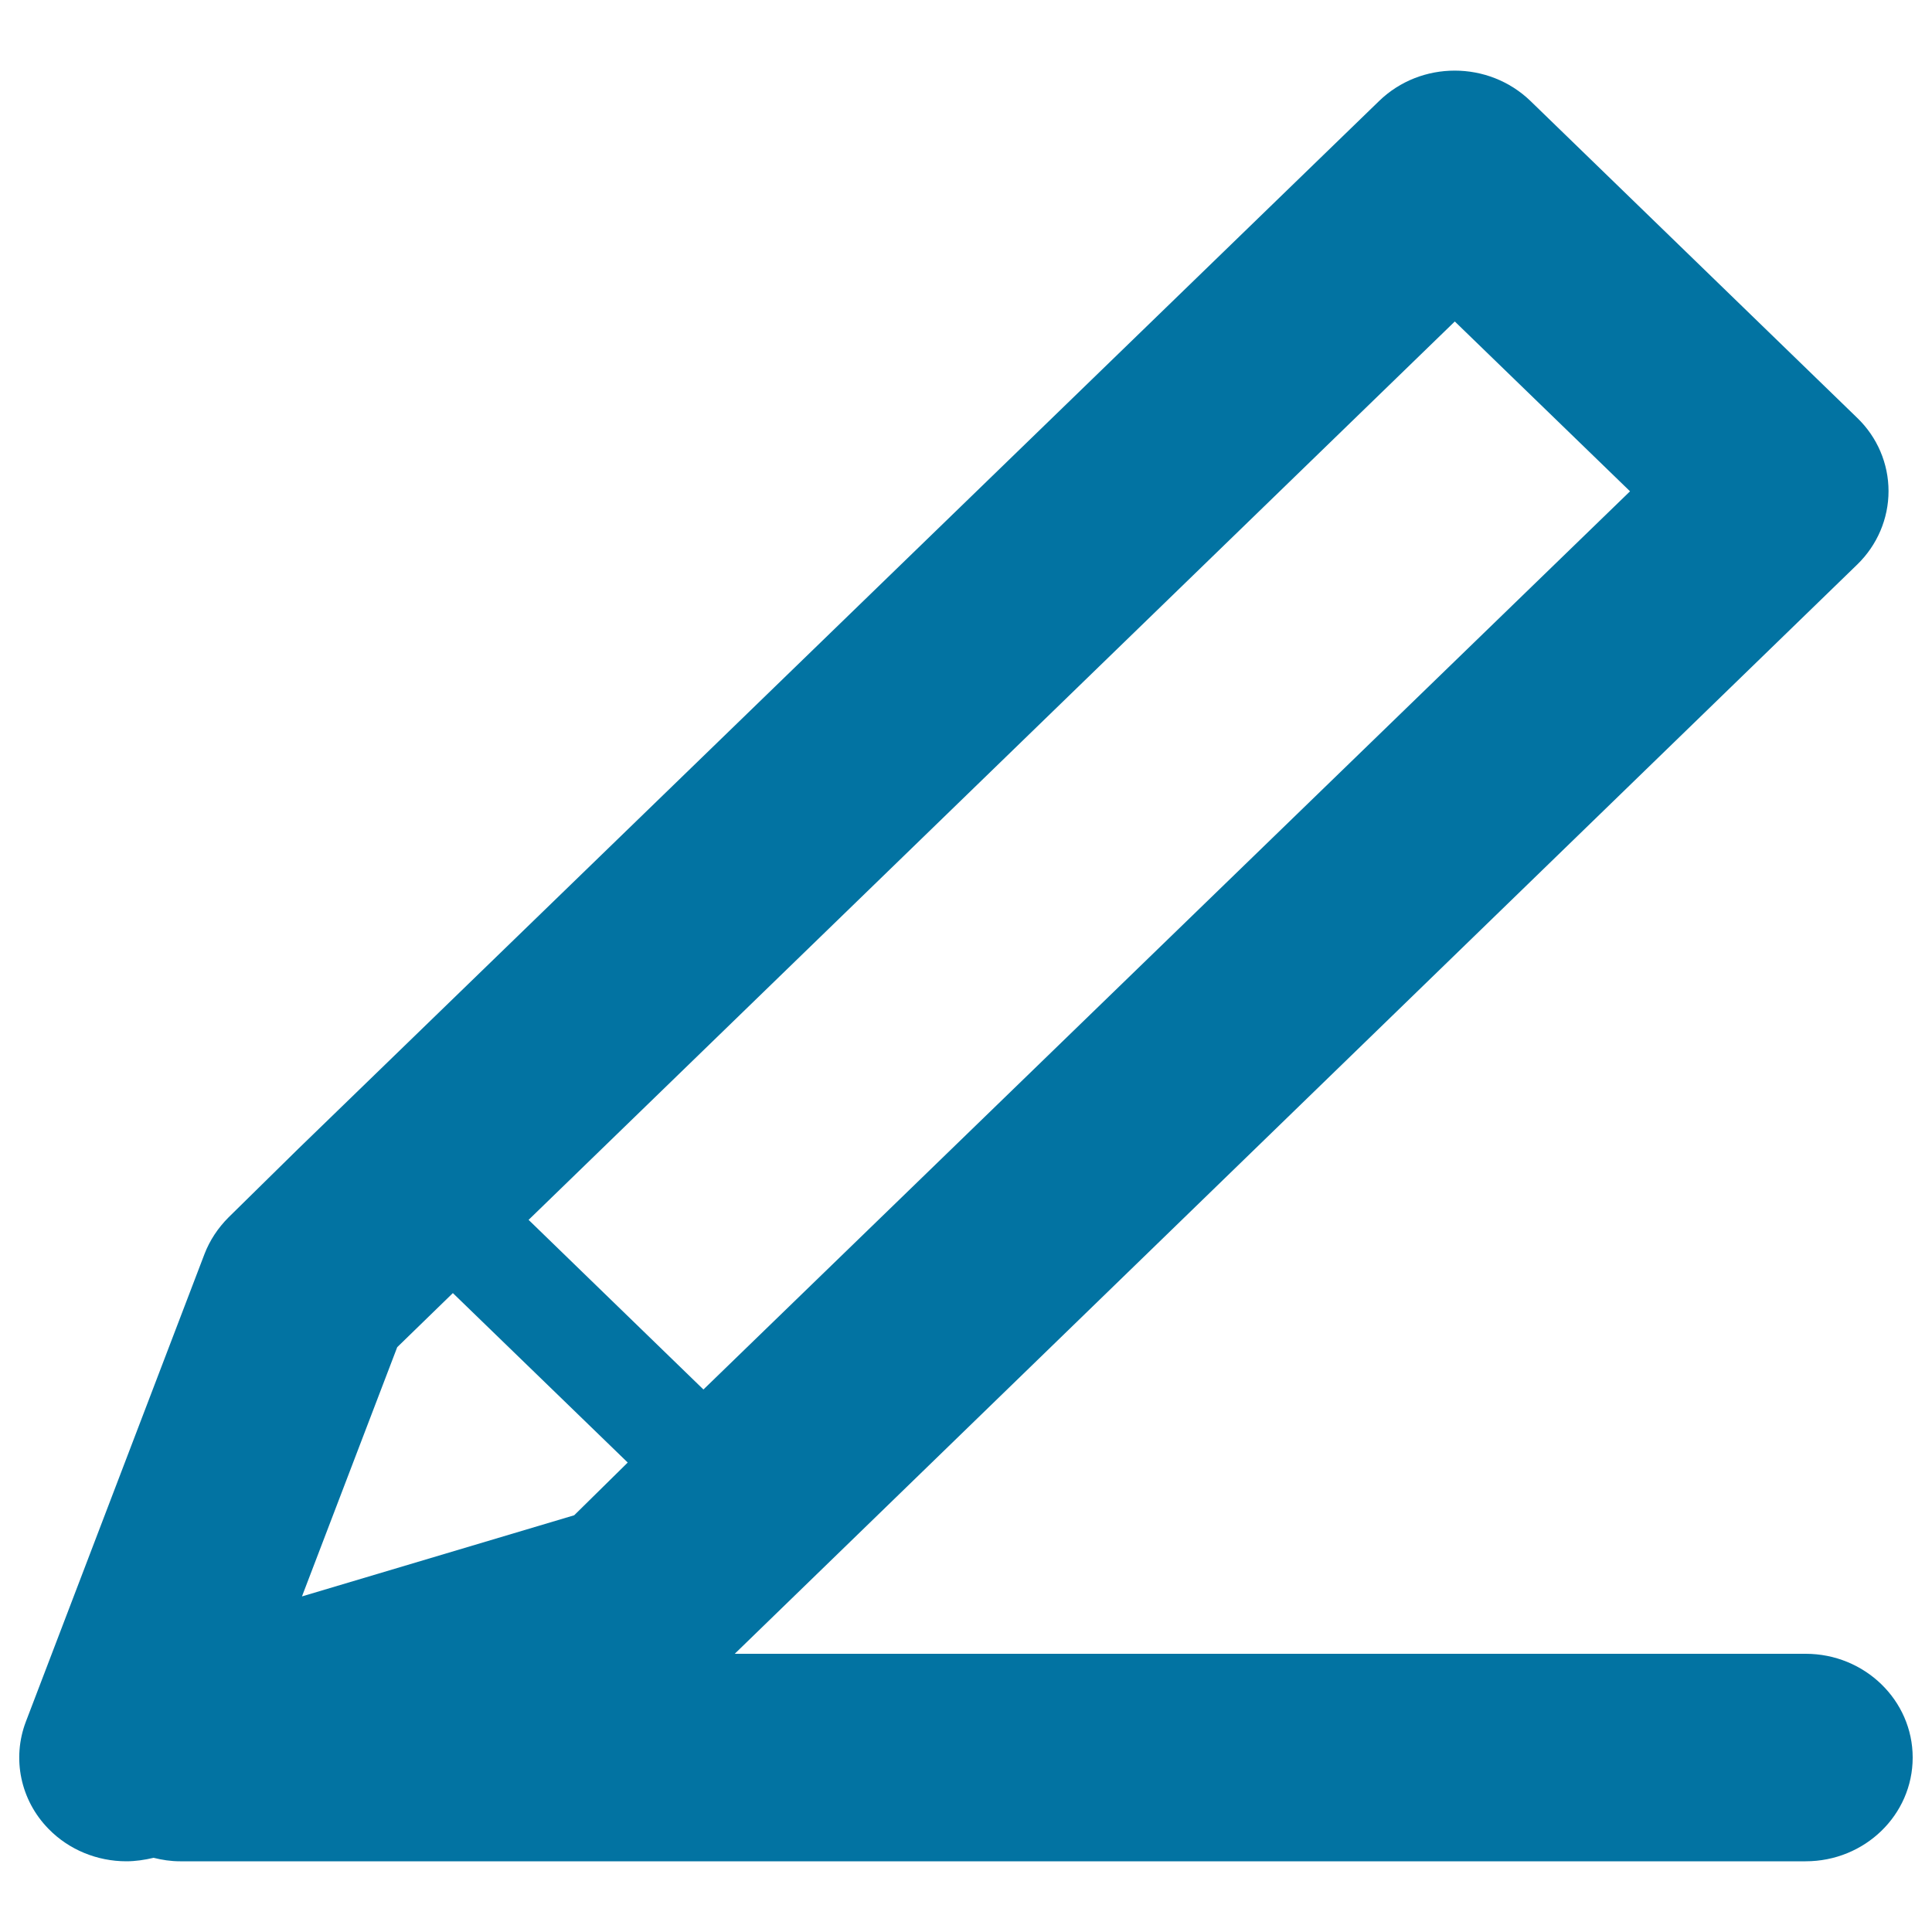
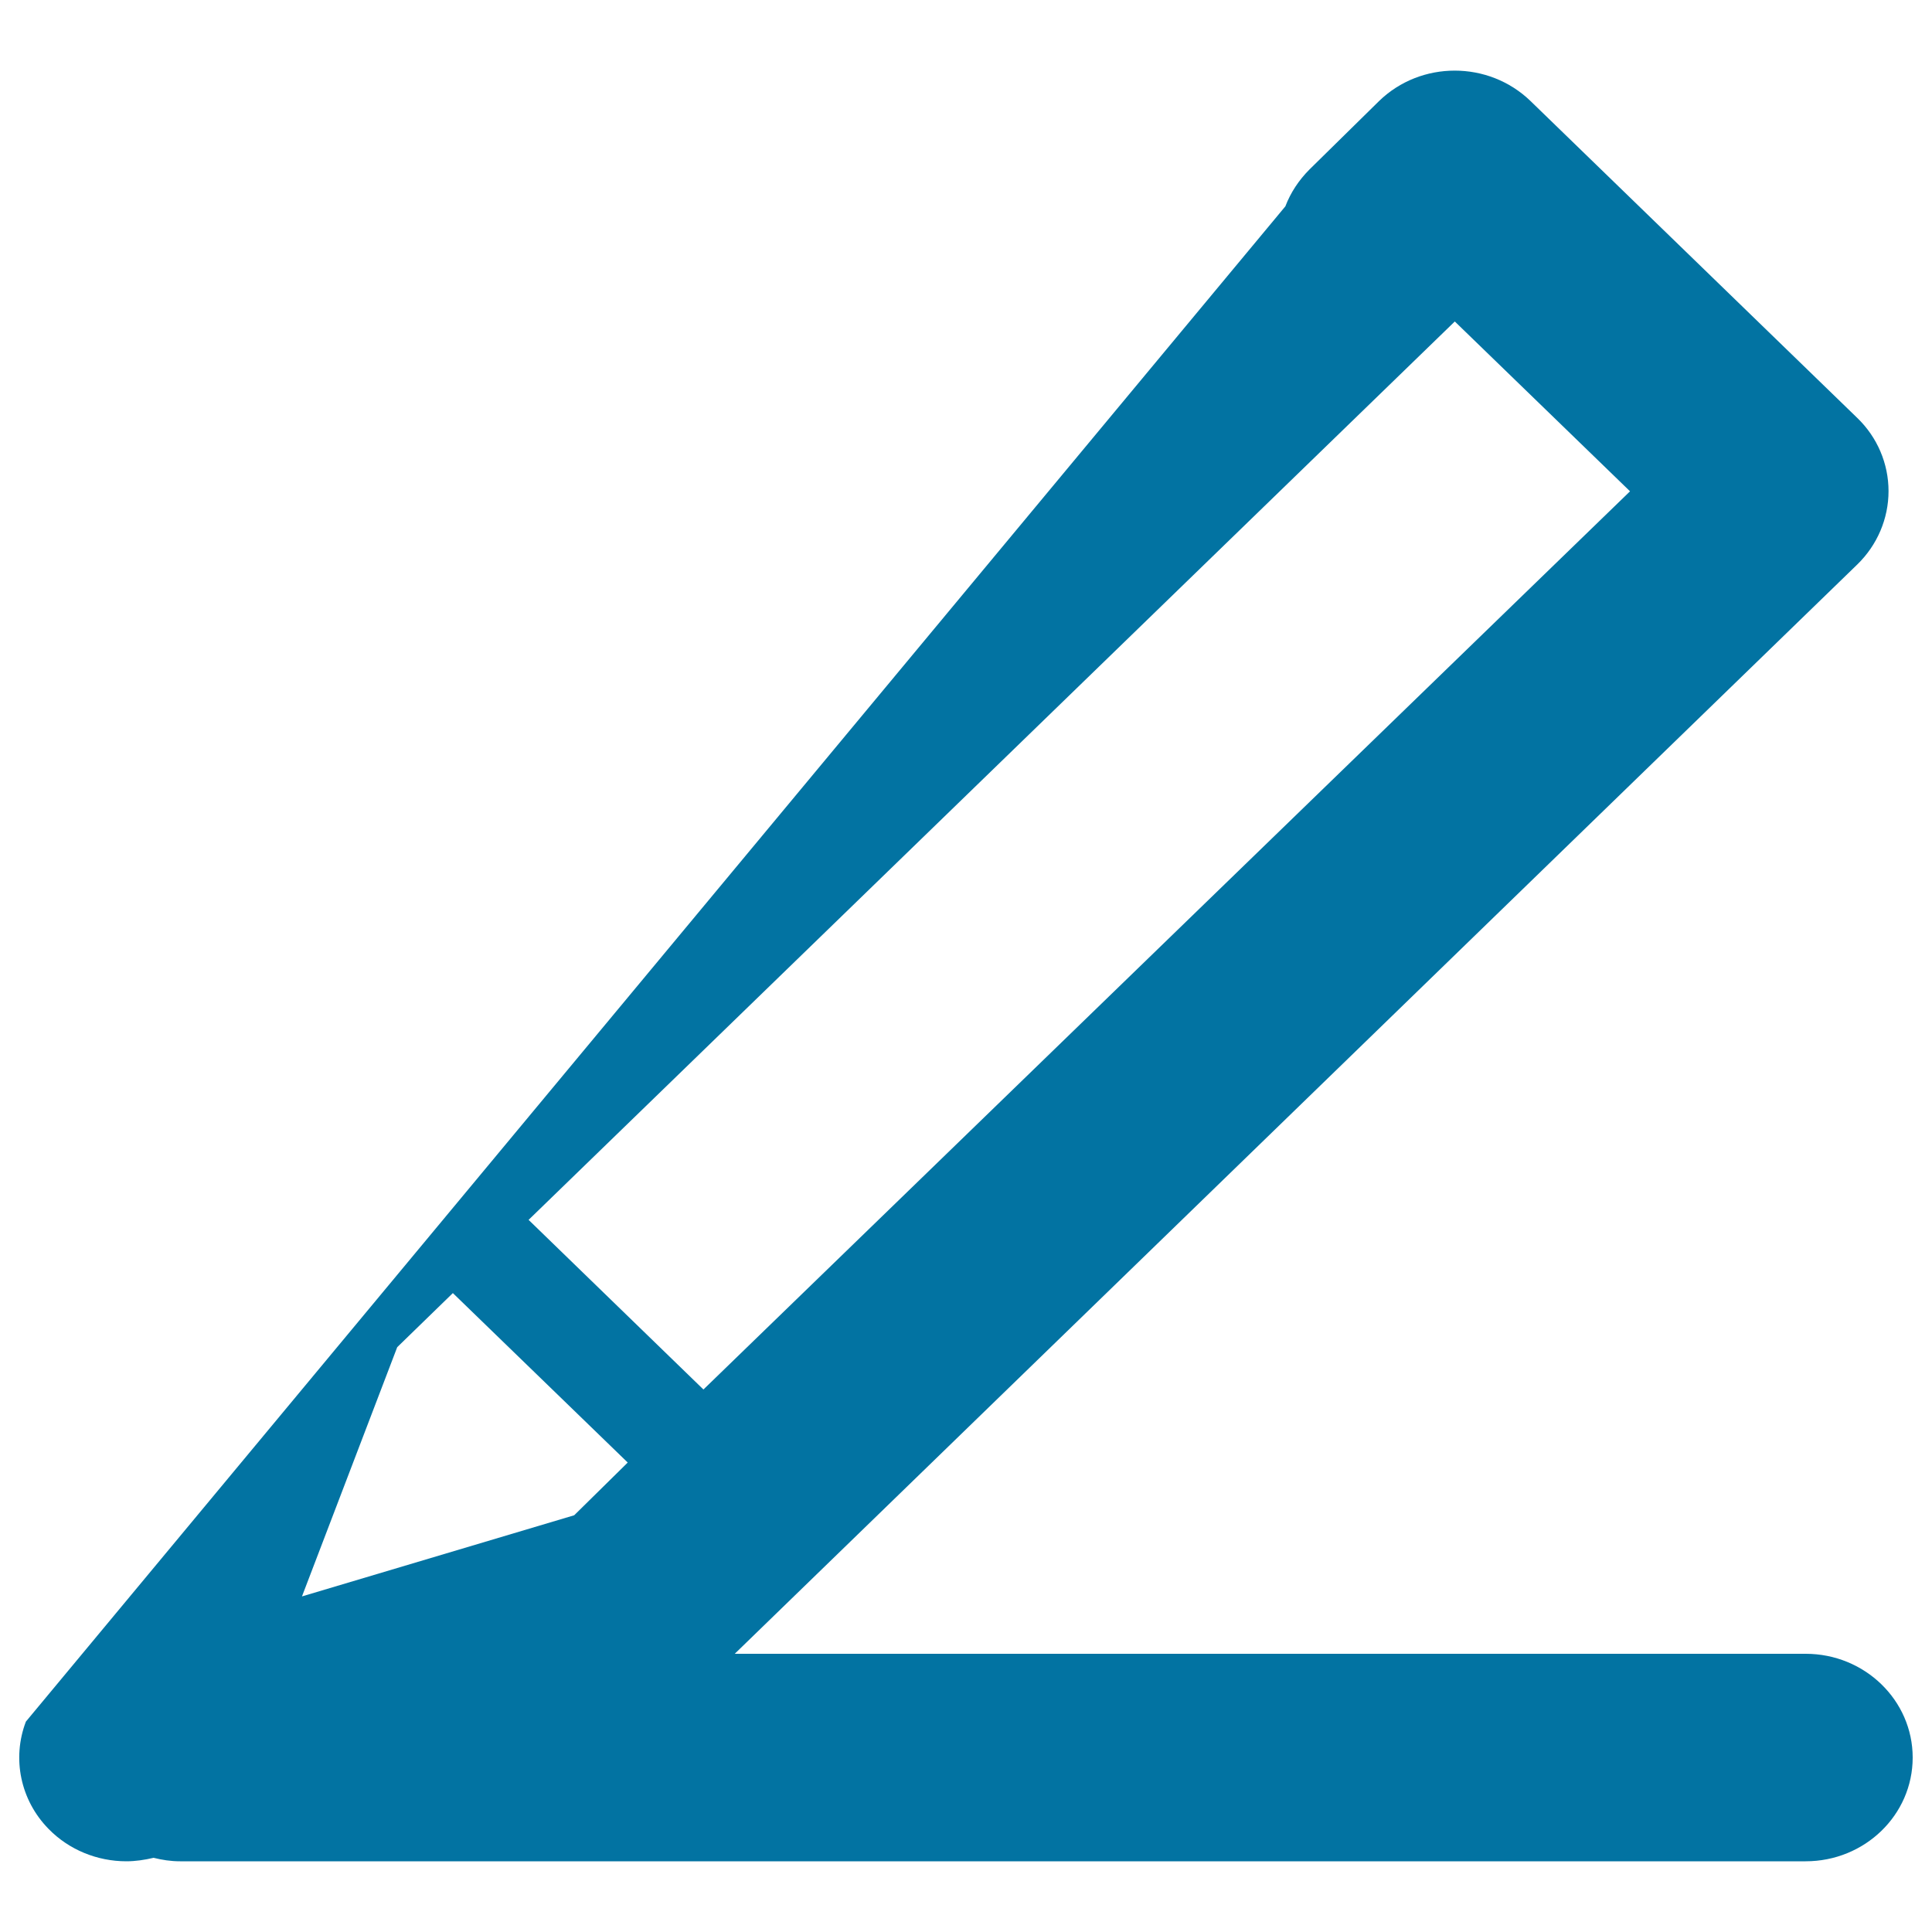
<svg xmlns="http://www.w3.org/2000/svg" viewBox="0 0 1000 1000" style="fill:#0273a2">
  <title>Pen SVG icon</title>
  <g>
    <g id="Write">
      <g>
-         <path d="M934.6,856H380.3l581-563.8c10.4-10.1,16.2-23.8,16.2-38c0-14.2-5.8-27.9-16.2-37.9l-169.1-164c-21.7-21-56.8-21-78.4,0L154.3,594.7l-36,35.4c-5.5,5.5-9.8,12-12.5,19.1L13.4,891.1c-7.3,19.1-2.8,40.7,11.7,55.5c10.6,10.9,25.3,16.8,40.3,16.8c4.7,0,9.4-0.7,14.1-1.8c4.4,1.1,8.9,1.8,13.7,1.8h841.4c30.6,0,55.4-24,55.4-53.7C990,880.1,965.2,856,934.6,856z M753,166.4l90.7,87.9L364.1,719.2l-90.5-87.8L753,166.4z M205.6,697.3l28.8-28l90.5,87.7l-1.5,1.5l-26.2,25.8l-140.9,42L205.6,697.3z" />
+         <path d="M934.6,856H380.3l581-563.8c10.4-10.1,16.2-23.8,16.2-38c0-14.2-5.8-27.9-16.2-37.9l-169.1-164c-21.7-21-56.8-21-78.4,0l-36,35.4c-5.5,5.5-9.8,12-12.5,19.1L13.4,891.1c-7.3,19.1-2.8,40.7,11.7,55.5c10.6,10.9,25.3,16.8,40.3,16.8c4.7,0,9.4-0.7,14.1-1.8c4.4,1.1,8.9,1.8,13.7,1.8h841.4c30.6,0,55.4-24,55.4-53.7C990,880.1,965.2,856,934.6,856z M753,166.4l90.7,87.9L364.1,719.2l-90.5-87.8L753,166.4z M205.6,697.3l28.8-28l90.5,87.7l-1.5,1.5l-26.2,25.8l-140.9,42L205.6,697.3z" />
      </g>
    </g>
  </g>
</svg>